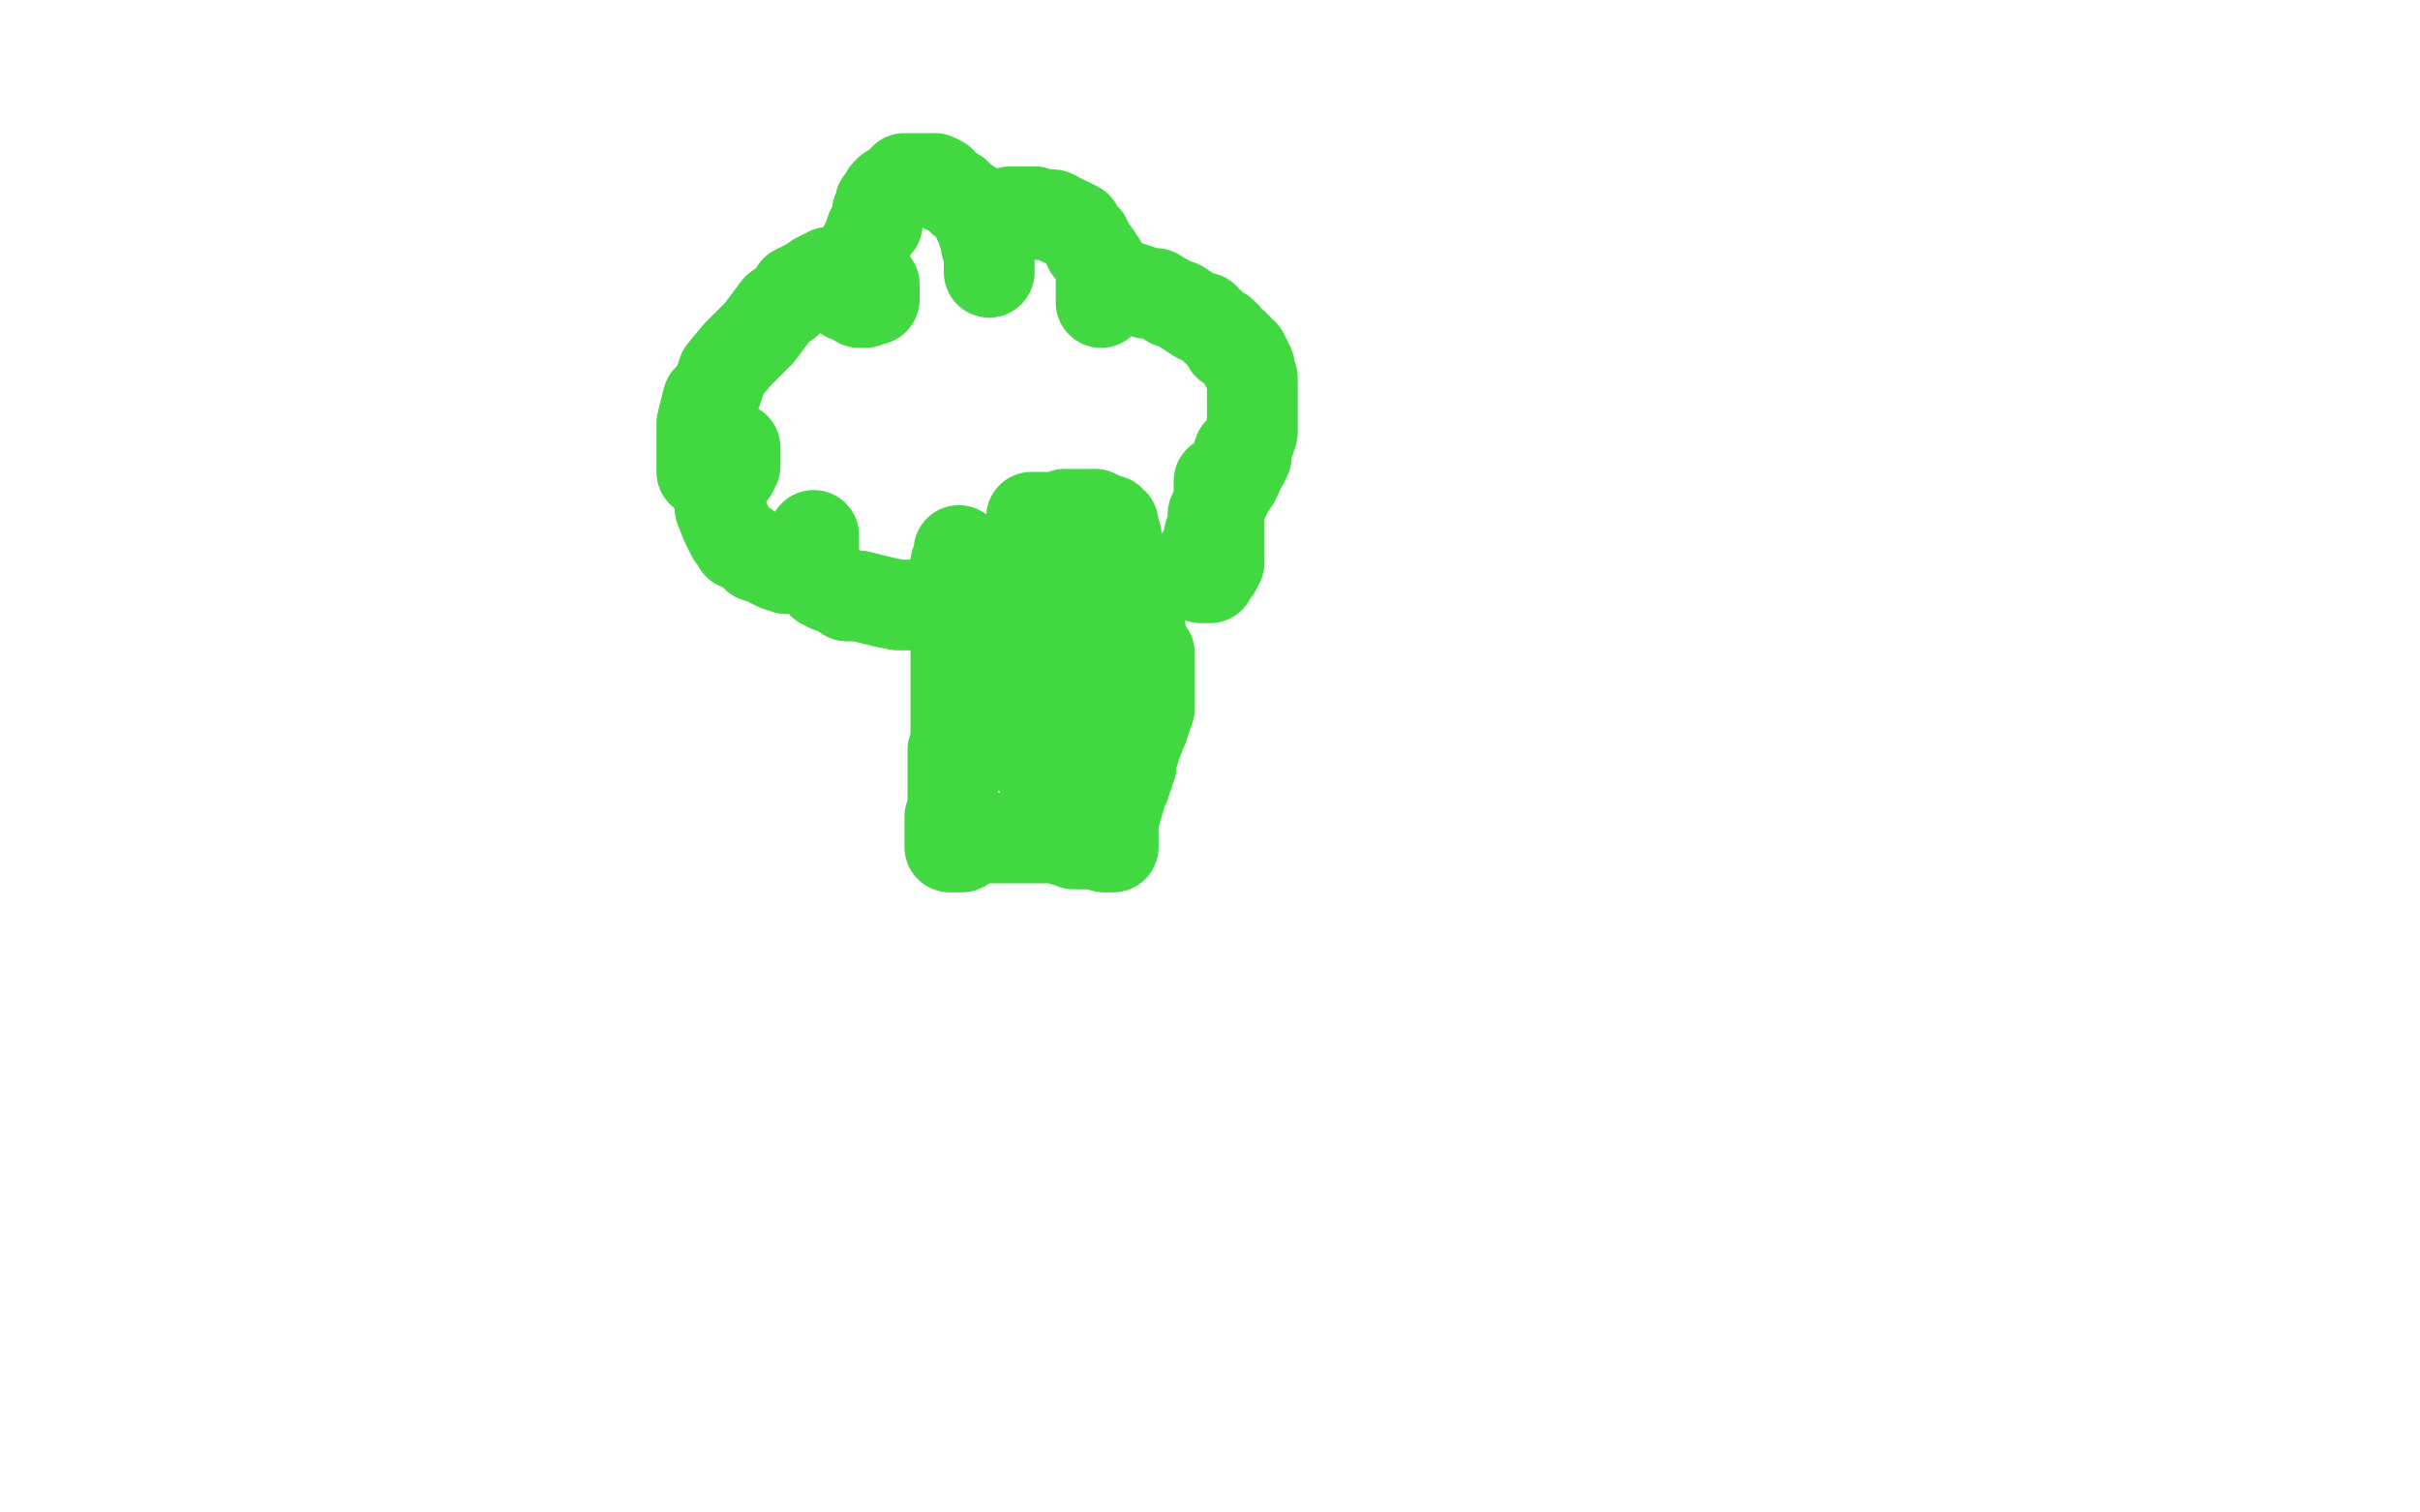
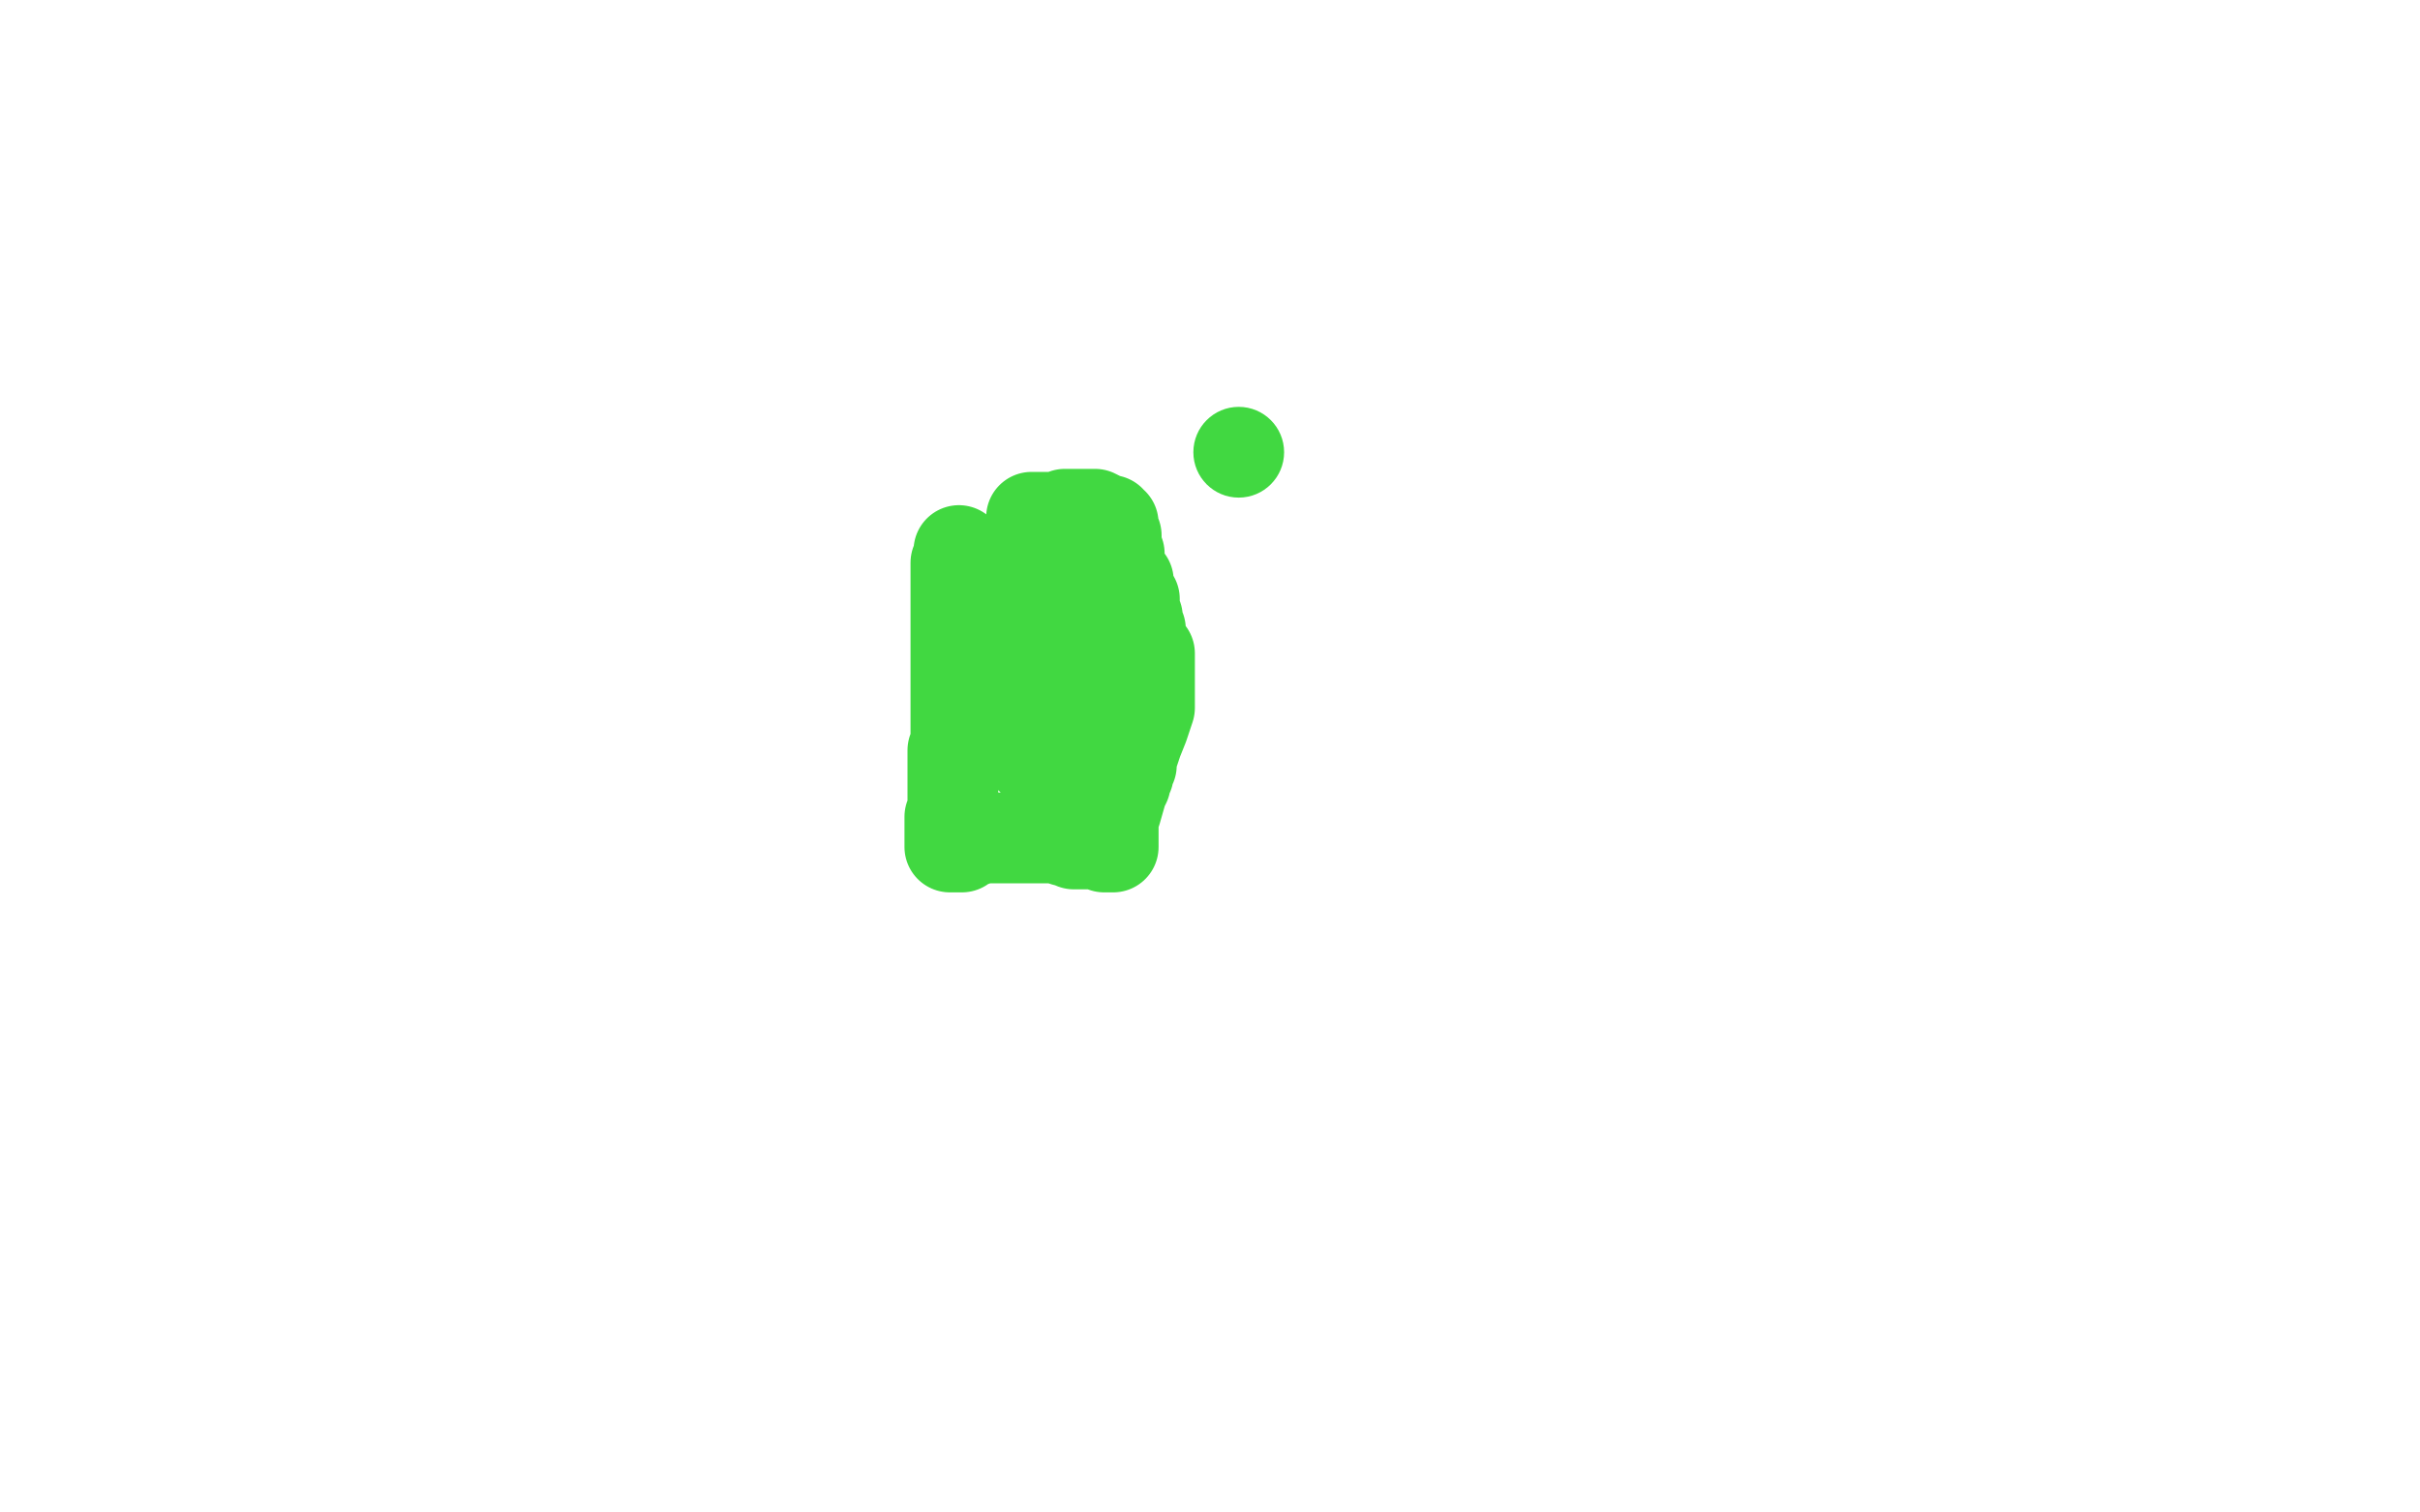
<svg xmlns="http://www.w3.org/2000/svg" width="800" height="500" version="1.1" style="stroke-antialiasing: false">
  <desc>This SVG has been created on https://colorillo.com/</desc>
-   <rect x="0" y="0" width="800" height="500" style="fill: rgb(255,255,255); stroke-width:0" />
  <polyline points="317,182 317,183 317,183 317,184 317,184 317,185 317,185 316,186 316,186 316,189 316,189 316,190 316,190 316,193 316,193 316,196 316,196 316,198 316,201 316,203 316,205 316,208 316,209 316,210 316,211 316,212 316,213 316,214 316,215 316,216 316,217 316,218 316,219 316,220 316,221 316,222 316,223 316,224 316,225 316,226 316,227 316,228 316,229 316,231 316,232 316,233 316,234 316,235 316,236 316,237 316,238 316,239 316,240 316,241 316,242 316,243 316,244 316,245 316,246 316,247 316,248 315,248 315,250 315,251 315,252 315,254 315,255 315,256 315,257 315,259 315,260 315,261 315,262 315,263 315,264 315,265 315,266 315,267 315,268 315,269 314,270 314,272 314,273 314,274 314,275 314,276 314,277 314,278 314,279 314,280 315,280 316,280 317,280 318,280 318,279 319,279 319,278 320,278 321,278 322,278 322,277 323,277 324,277 325,277 326,277 327,277 328,277 329,277 330,277 332,277 335,277 336,277 340,277 342,277 345,277 347,277 349,277 352,278 353,278 355,279 358,279 361,279 362,279 364,279 365,280 366,280 367,280 368,280 368,279 368,278 368,277 368,276 368,274 368,271 369,268 371,261 372,259 372,258 373,256 373,255 374,253 374,251 375,248 376,245 378,240 379,237 380,234 380,232 380,228 380,226 380,224 380,221 380,220 380,219 380,217 380,216 379,215 378,213 377,210 377,208 376,207 376,204 375,202 375,200 375,199 375,198 374,197 374,196 373,195 373,192 372,191 371,189 370,187 370,186 370,184 370,183 369,182 369,179 369,178 369,177 368,176 368,175 368,174 368,173 367,173 367,172 366,172 365,172 364,171 362,170 361,170 359,170 358,170 357,170 356,170 355,170 352,170 350,171 347,171 345,171 344,171 343,171 341,171 341,172 341,173 341,174 341,175 342,175 342,176 343,176 343,177 344,177 344,178 345,179 346,179 346,180 346,181 347,182 347,183 347,184 347,185 348,186 348,187 348,188 348,189 348,190 348,191 348,193 348,195 347,197 347,201 346,203 346,206 346,209 345,213 345,217 344,221 344,224 344,229 344,231 343,234 343,237 343,238 342,240 342,241 342,243 342,244 342,245 342,246 342,247 342,248 341,249 341,250 341,251 341,250 340,249 340,248 340,245 340,240 340,235 340,229 340,221 340,218 340,214 341,212 341,206 341,203 342,200 342,196 342,193 342,190 342,187 342,183 343,180 343,178 343,177 344,177 345,177 346,179 347,180 348,182 349,185 349,186 349,188 349,189 349,190 349,193 349,195 349,199 349,203 350,208 350,210 350,223 351,228 351,234 351,237 351,244 351,247 351,251 352,258 352,262 353,266 353,270 354,273 354,276 355,276 355,277 355,278 356,278 357,272 357,267 358,261 358,258 359,253 359,250 360,246 362,241 362,240 363,238 363,233 363,230 363,228 363,225 363,222 363,221 363,220 363,219 363,218 363,217 363,216 363,215 363,214 363,213 363,210 364,206 365,204 365,200 367,199 367,197 367,196 367,194 368,194 368,193 368,191 369,189 369,188 370,187 370,186 370,185 370,184 370,183" style="fill: none; stroke: #41d841; stroke-width: 30; stroke-linejoin: round; stroke-linecap: round; stroke-antialiasing: false; stroke-antialias: 0; opacity: 1.0" />
  <circle cx="409.5" cy="149.5" r="15" style="fill: #41d841; stroke-antialiasing: false; stroke-antialias: 0; opacity: 1.0" />
-   <polyline points="403,165 403,164 403,164 403,163 403,163 403,162 403,161 403,160 403,159 403,160 403,161 403,162 403,164 403,167 403,169 403,173 403,175 403,179 403,180 403,182 403,183 403,184 403,185 403,186 402,187 402,188 401,188 401,189 400,189 400,190 400,191 399,191 398,191 397,191 397,189 397,188 397,187 397,184 399,182 399,180 400,176 401,175 401,173 401,170 402,169 403,167 403,166 404,166 404,165 405,164 405,163 406,162 406,160 407,159 408,159 409,157 410,154 411,153 412,151 412,148 412,147 413,146 414,143 414,142 414,141 414,139 414,136 414,134 414,132 414,128 414,127 414,125 413,123 413,122 413,121 412,121 412,120 412,119 411,118 411,117 410,117 409,116 409,115 408,115 408,114 406,114 406,113 405,111 404,111 404,110 403,110 401,108 400,107 398,105 396,105 393,103 390,101 387,100 382,97 379,97 377,96 374,95 372,95 371,95 369,95 368,94 366,94 365,94 364,94 364,95 364,96 364,97 364,98 364,99 364,100 364,99 364,98 364,97 364,96 364,95 364,93 364,91 364,90 364,89 364,88 364,87 362,84 360,82 359,79 358,78 356,76 356,75 354,74 352,73 351,73 350,72 348,71 346,71 345,71 344,71 342,70 341,70 340,70 339,70 338,70 336,70 335,70 334,70 333,71 331,72 331,73 329,74 328,75 328,76 328,77 328,79 327,80 327,82 327,84 327,86 327,87 327,88 327,89 327,90 327,88 327,84 326,81 326,79 325,77 325,75 324,74 323,72 322,69 321,68 318,66 316,64 312,62 311,60 309,59 308,59 306,59 305,59 304,59 303,59 302,59 301,59 299,59 298,61 297,61 296,62 294,63 293,64 292,66 291,67 291,68 290,70 290,72 290,74 288,76 287,79 286,81 284,85 283,88 281,91 281,92 280,94 280,95 280,96 280,97 280,98 282,98 283,99 284,100 285,100 286,100 288,99 289,99 289,98 289,97 289,96 289,95 289,94 287,93 287,92 285,92 284,90 283,90 281,90 280,90 279,90 278,90 277,90 276,90 274,90 273,91 272,91 270,92 269,93 267,94 263,96 262,98 260,100 257,102 254,106 251,110 247,114 244,117 239,123 237,129 234,132 232,140 232,145 232,147 232,151 232,153 232,155 232,156 234,157 234,158 235,158 235,159 236,159 238,158 239,158 240,157 241,157 241,156 242,156 242,155 243,154 243,153 243,152 243,151 243,150 243,149 243,148 243,149 241,151 241,152 240,154 239,155 238,157 238,158 238,159 238,160 238,163 238,166 238,168 240,173 241,175 242,177 243,178 244,180 247,181 249,183 250,184 253,185 255,186 257,187 260,188 261,188 262,188 263,188 264,188 265,187 267,185 268,184 268,182 269,181 269,180 269,179 269,178 269,177 269,179 269,180 269,182 269,183 269,185 269,186 269,188 269,189 269,190 271,190 272,193 274,194 277,195 280,197 284,197 288,198 292,199 297,200 301,200 306,200 308,200 311,199 313,199 314,199 315,198 316,198 316,197 317,196 318,195 318,194 319,194 319,193 319,192 319,191 319,190 318,190 317,190 316,190 315,190" style="fill: none; stroke: #41d841; stroke-width: 30; stroke-linejoin: round; stroke-linecap: round; stroke-antialiasing: false; stroke-antialias: 0; opacity: 1.0" />
</svg>